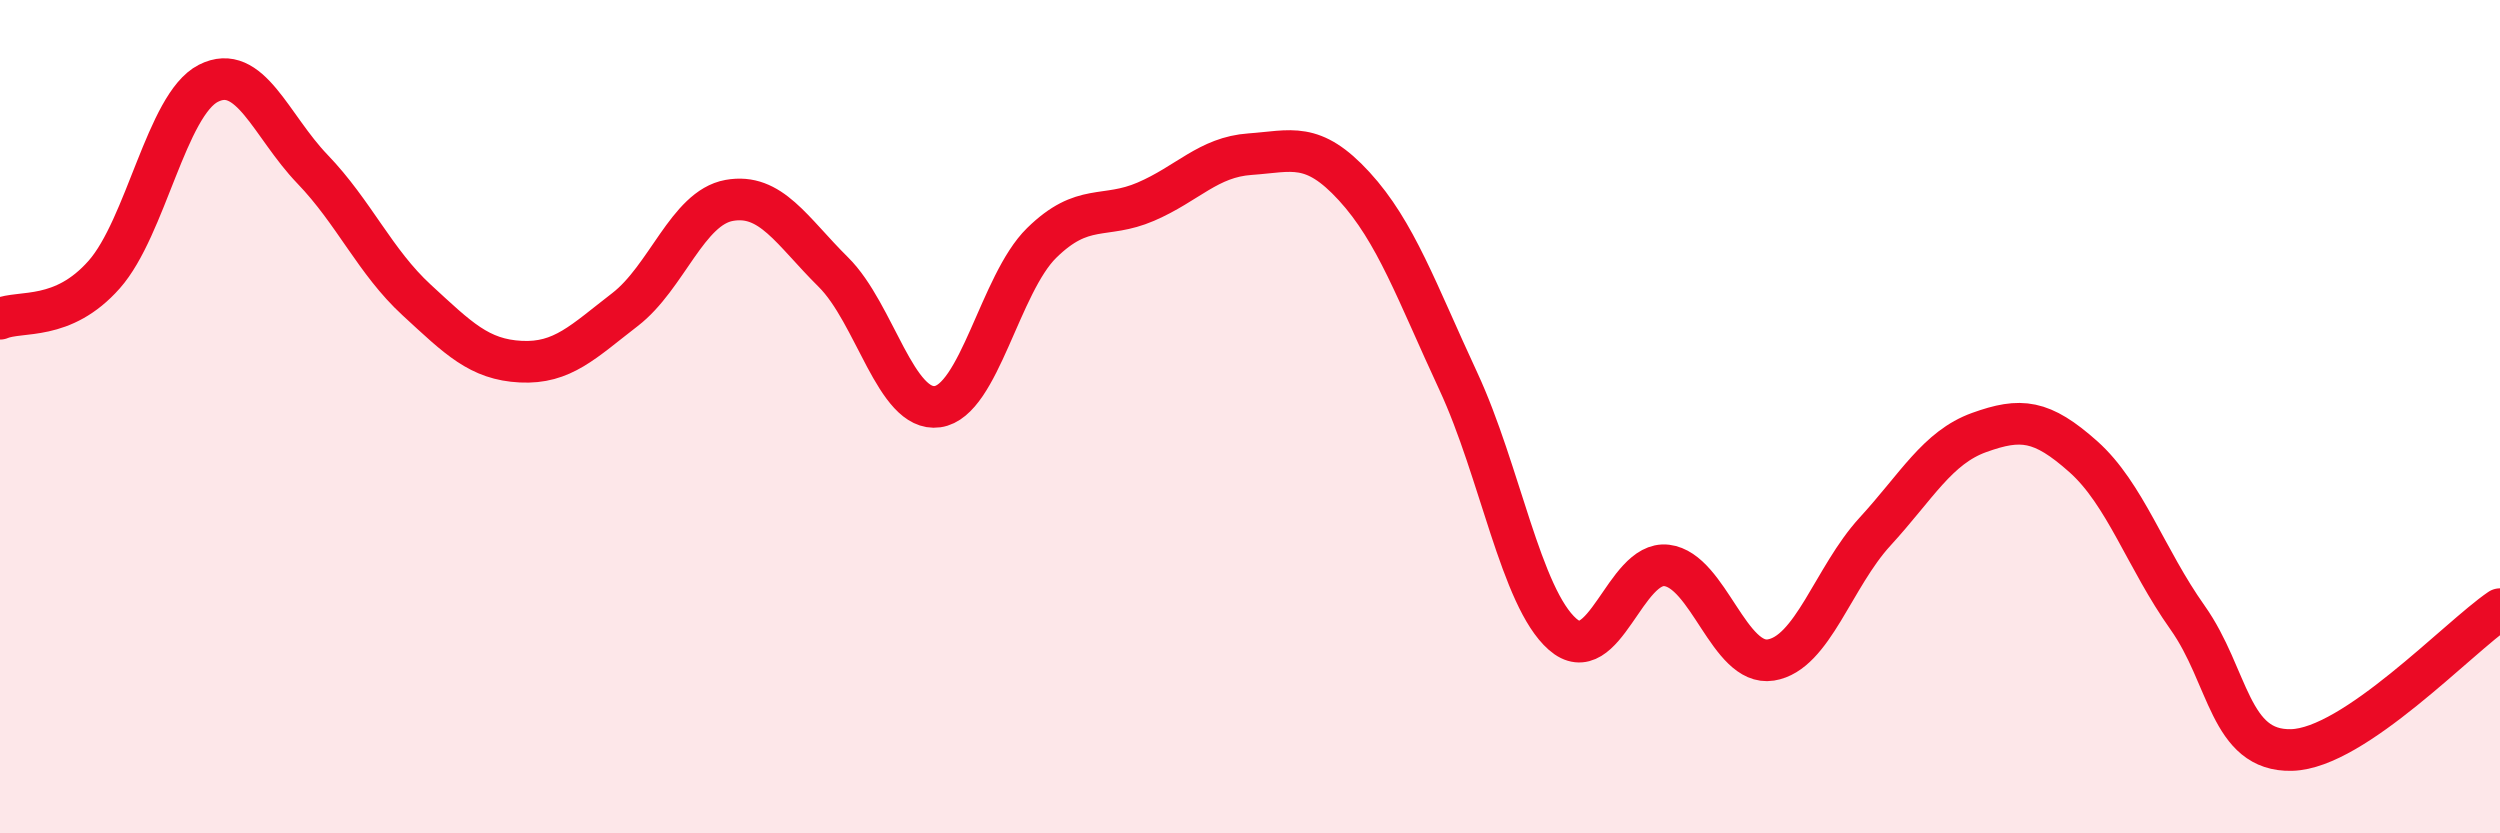
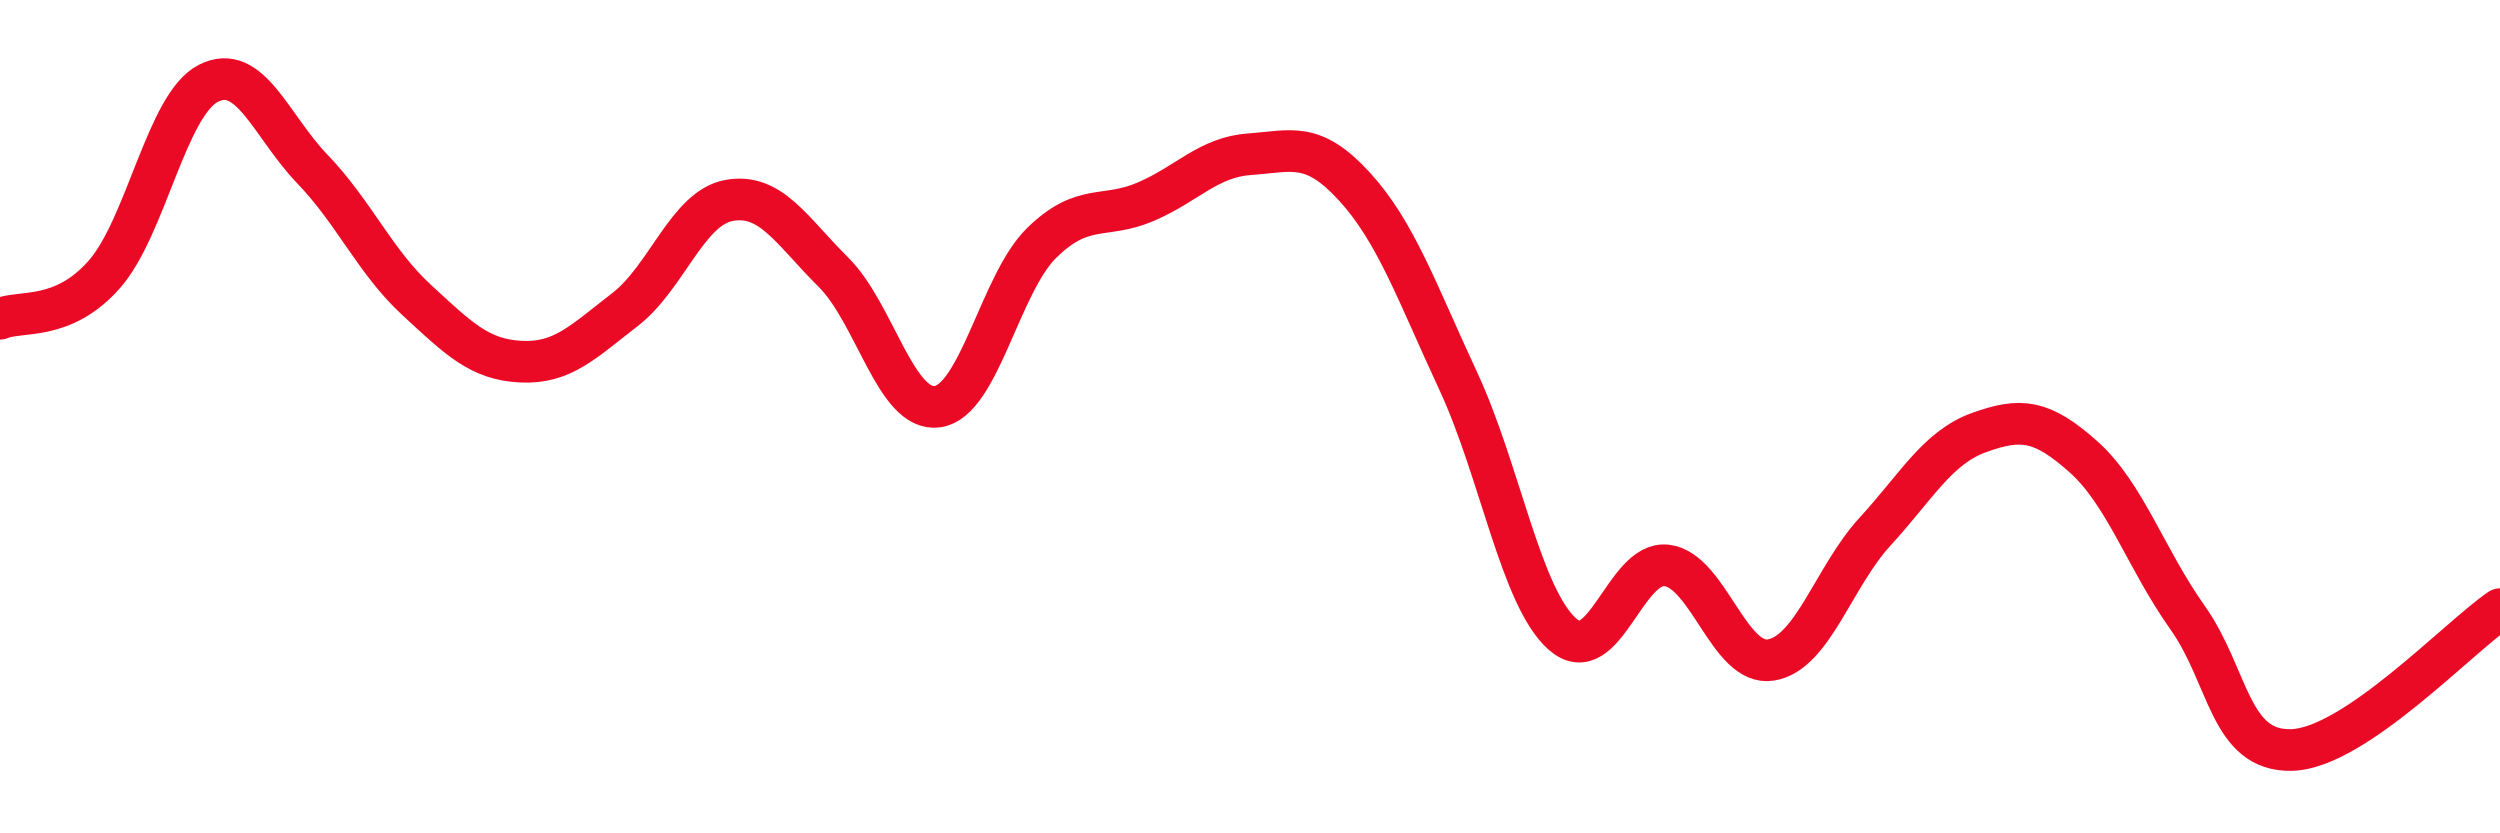
<svg xmlns="http://www.w3.org/2000/svg" width="60" height="20" viewBox="0 0 60 20">
-   <path d="M 0,7.65 C 0.5,7.44 1.5,7.72 2.5,6.59 C 3.5,5.46 4,2.51 5,2 C 6,1.49 6.5,3.02 7.5,4.06 C 8.5,5.1 9,6.28 10,7.2 C 11,8.12 11.5,8.63 12.5,8.68 C 13.5,8.73 14,8.2 15,7.43 C 16,6.66 16.5,4.99 17.5,4.81 C 18.5,4.63 19,5.54 20,6.53 C 21,7.52 21.5,9.9 22.5,9.76 C 23.5,9.62 24,6.81 25,5.83 C 26,4.85 26.5,5.27 27.5,4.84 C 28.5,4.41 29,3.77 30,3.7 C 31,3.63 31.5,3.38 32.5,4.47 C 33.5,5.56 34,7 35,9.15 C 36,11.3 36.5,14.34 37.5,15.22 C 38.5,16.1 39,13.45 40,13.57 C 41,13.69 41.5,16 42.5,15.84 C 43.5,15.68 44,13.85 45,12.76 C 46,11.67 46.5,10.74 47.5,10.38 C 48.5,10.02 49,10.07 50,10.96 C 51,11.85 51.5,13.41 52.5,14.82 C 53.5,16.23 53.5,18.04 55,18 C 56.5,17.96 59,15.3 60,14.62L60 20L0 20Z" fill="#EB0A25" opacity="0.1" stroke-linecap="round" stroke-linejoin="round" />
  <path d="M 0,7.65 C 0.5,7.44 1.5,7.72 2.5,6.59 C 3.5,5.46 4,2.51 5,2 C 6,1.49 6.5,3.02 7.5,4.06 C 8.5,5.1 9,6.28 10,7.2 C 11,8.12 11.5,8.63 12.5,8.68 C 13.5,8.73 14,8.2 15,7.43 C 16,6.66 16.5,4.99 17.5,4.81 C 18.5,4.63 19,5.54 20,6.53 C 21,7.52 21.5,9.9 22.5,9.76 C 23.5,9.62 24,6.81 25,5.83 C 26,4.85 26.5,5.27 27.5,4.84 C 28.5,4.41 29,3.77 30,3.7 C 31,3.63 31.5,3.38 32.5,4.47 C 33.5,5.56 34,7 35,9.15 C 36,11.3 36.5,14.34 37.5,15.22 C 38.5,16.1 39,13.45 40,13.57 C 41,13.69 41.5,16 42.5,15.84 C 43.5,15.68 44,13.85 45,12.76 C 46,11.67 46.5,10.74 47.5,10.38 C 48.5,10.02 49,10.07 50,10.96 C 51,11.85 51.5,13.41 52.5,14.82 C 53.5,16.23 53.5,18.04 55,18 C 56.5,17.96 59,15.3 60,14.62" stroke="#EB0A25" stroke-width="1" fill="none" stroke-linecap="round" stroke-linejoin="round" />
</svg>